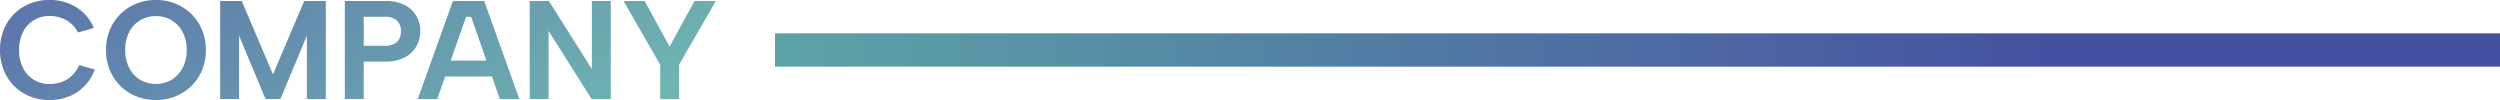
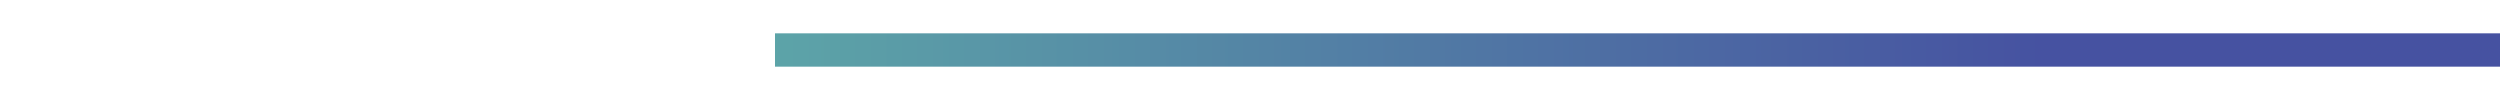
<svg xmlns="http://www.w3.org/2000/svg" xmlns:xlink="http://www.w3.org/1999/xlink" width="600" height="24" viewBox="0 0 600 24">
  <defs>
    <linearGradient id="linear-gradient" x1="0.735" y1="0.5" x2="-0.246" y2="0.5" gradientUnits="objectBoundingBox">
      <stop offset="0" stop-color="#4652a1" />
      <stop offset="1" stop-color="#64bfaa" />
    </linearGradient>
    <linearGradient id="linear-gradient-2" x1="-0.28" y1="0" x2="1.231" xlink:href="#linear-gradient" />
  </defs>
  <g id="グループ_6308" data-name="グループ 6308" transform="translate(-170 -171)">
    <rect id="長方形_7537" data-name="長方形 7537" width="414" height="8" transform="translate(356 179)" fill="url(#linear-gradient)" />
-     <path id="パス_292" data-name="パス 292" d="M4.2-72.84A12.837,12.837,0,0,1,5.091-77.7a11.168,11.168,0,0,1,2.5-3.8,11.344,11.344,0,0,1,3.782-2.471,12.424,12.424,0,0,1,4.689-.874A12.01,12.01,0,0,1,22.5-83.109a10.68,10.68,0,0,1,4.218,4.958l-3.8,1.109a7.082,7.082,0,0,0-1.832-2.286,7.281,7.281,0,0,0-2.37-1.277,8.548,8.548,0,0,0-2.588-.4A7.21,7.21,0,0,0,12.3-79.983,6.9,6.9,0,0,0,9.7-77.109a9.425,9.425,0,0,0-.924,4.269A9.319,9.319,0,0,0,9.7-68.588,7.032,7.032,0,0,0,12.3-65.714a7.122,7.122,0,0,0,3.832,1.042,8.811,8.811,0,0,0,2.672-.42,6.839,6.839,0,0,0,2.471-1.429,8.334,8.334,0,0,0,1.95-2.689l3.731,1.042a11.132,11.132,0,0,1-4.3,5.5,11.938,11.938,0,0,1-6.588,1.832,12.425,12.425,0,0,1-4.689-.874A11.218,11.218,0,0,1,7.595-64.2a11.348,11.348,0,0,1-2.5-3.815A12.744,12.744,0,0,1,4.2-72.84Zm37.412,12a12.463,12.463,0,0,1-4.672-.874,11.488,11.488,0,0,1-3.815-2.471,11.46,11.46,0,0,1-2.555-3.8,12.425,12.425,0,0,1-.924-4.857,12.3,12.3,0,0,1,.924-4.84,11.693,11.693,0,0,1,2.555-3.8,11.359,11.359,0,0,1,3.815-2.487,12.463,12.463,0,0,1,4.672-.874,12.424,12.424,0,0,1,4.689.874,11.585,11.585,0,0,1,3.815,2.487,11.564,11.564,0,0,1,2.571,3.8,12.3,12.3,0,0,1,.924,4.84,12.425,12.425,0,0,1-.924,4.857,11.336,11.336,0,0,1-2.571,3.8A11.72,11.72,0,0,1,46.3-61.714,12.425,12.425,0,0,1,41.612-60.84Zm.034-3.866a7.061,7.061,0,0,0,3.782-1.025,7.215,7.215,0,0,0,2.622-2.84,9.021,9.021,0,0,0,.958-4.269,9.021,9.021,0,0,0-.958-4.269,7.216,7.216,0,0,0-2.622-2.84,7.061,7.061,0,0,0-3.782-1.025A7.186,7.186,0,0,0,37.8-79.949a7.1,7.1,0,0,0-2.605,2.84,9.155,9.155,0,0,0-.941,4.269,9.284,9.284,0,0,0,.941,4.269A6.93,6.93,0,0,0,37.8-65.714,7.278,7.278,0,0,0,41.645-64.706Zm19.933,3.63H57.04V-84.6h5.176l7.5,17.613,7.5-17.613h5.176v23.529H77.847V-76.269L71.494-61.075H67.931L61.578-76.269ZM96.5-73.848a5.121,5.121,0,0,0,2.218-.42,2.777,2.777,0,0,0,1.294-1.21,3.918,3.918,0,0,0,.42-1.866,3.35,3.35,0,0,0-.958-2.555,4.2,4.2,0,0,0-2.975-.908H91.494v6.958Zm8.571-3.5a7.575,7.575,0,0,1-.471,2.605,6.723,6.723,0,0,1-1.479,2.353,7.252,7.252,0,0,1-2.605,1.7,10.469,10.469,0,0,1-3.882.639H91.494v8.975H86.956V-84.6h9.681a10,10,0,0,1,4.723.992,6.668,6.668,0,0,1,2.79,2.655A7.319,7.319,0,0,1,105.074-77.344Zm12.2-3.462h-1.21l-6.924,19.731h-4.672L112.906-84.6h7.5l8.437,23.529h-4.672Zm-7.7,10.521h13.714v3.8H109.578ZM150.788-84.6v23.529h-4.605L135.864-77.411v16.336h-4.538V-84.6h4.605L146.25-68.269V-84.6Zm20.1,0H176l-8.807,15.26v8.269h-4.538v-8.235L153.847-84.6h5.076l5.983,10.924Z" transform="translate(165.8 255.84)" opacity="0.9" fill="url(#linear-gradient-2)" />
  </g>
</svg>